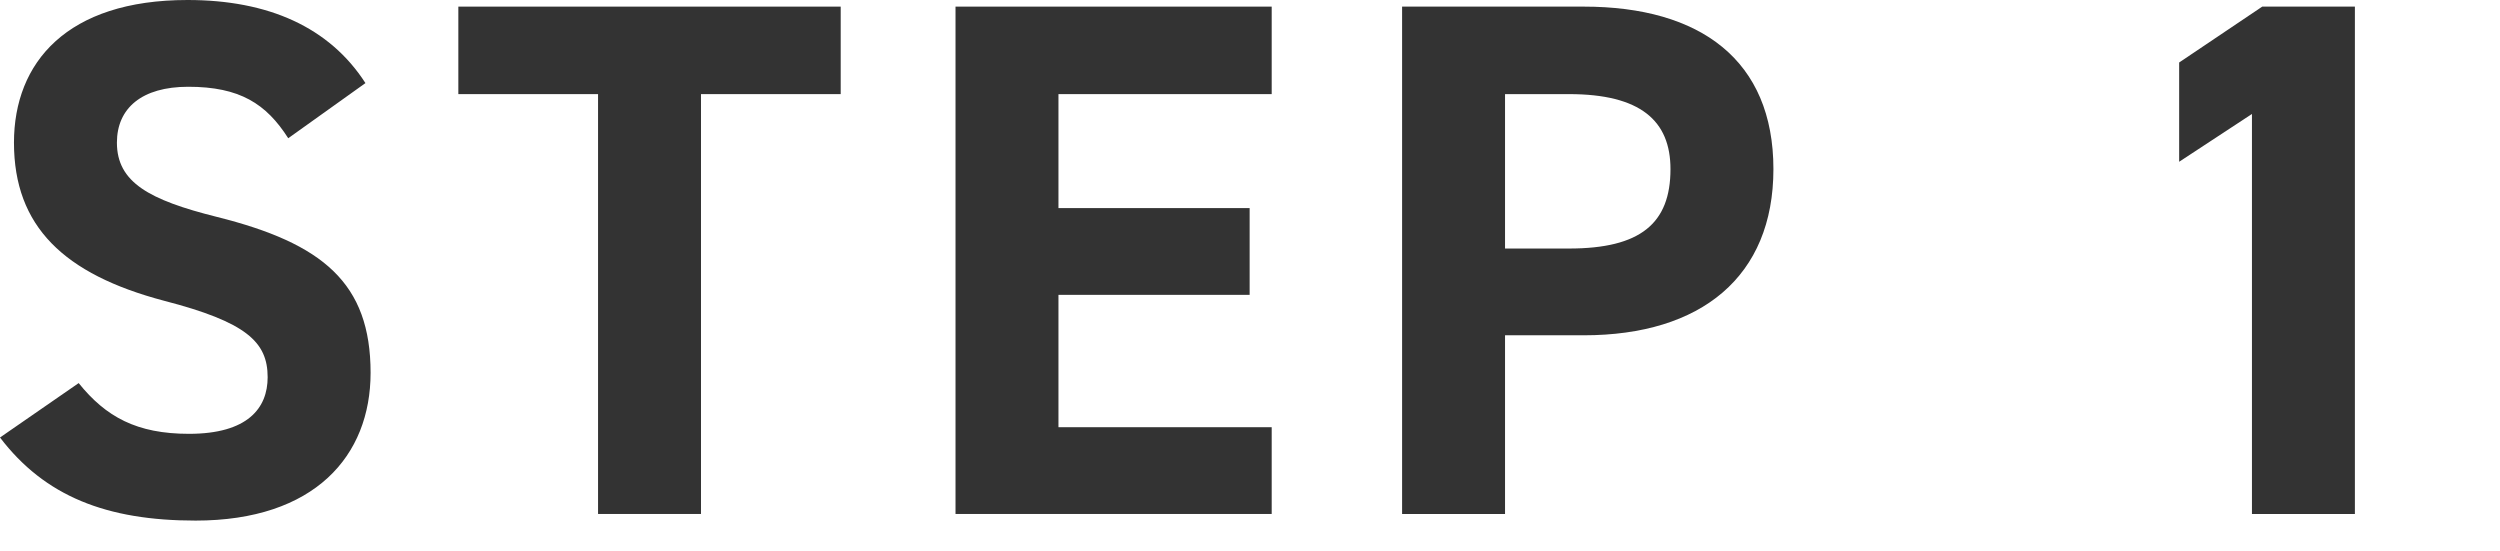
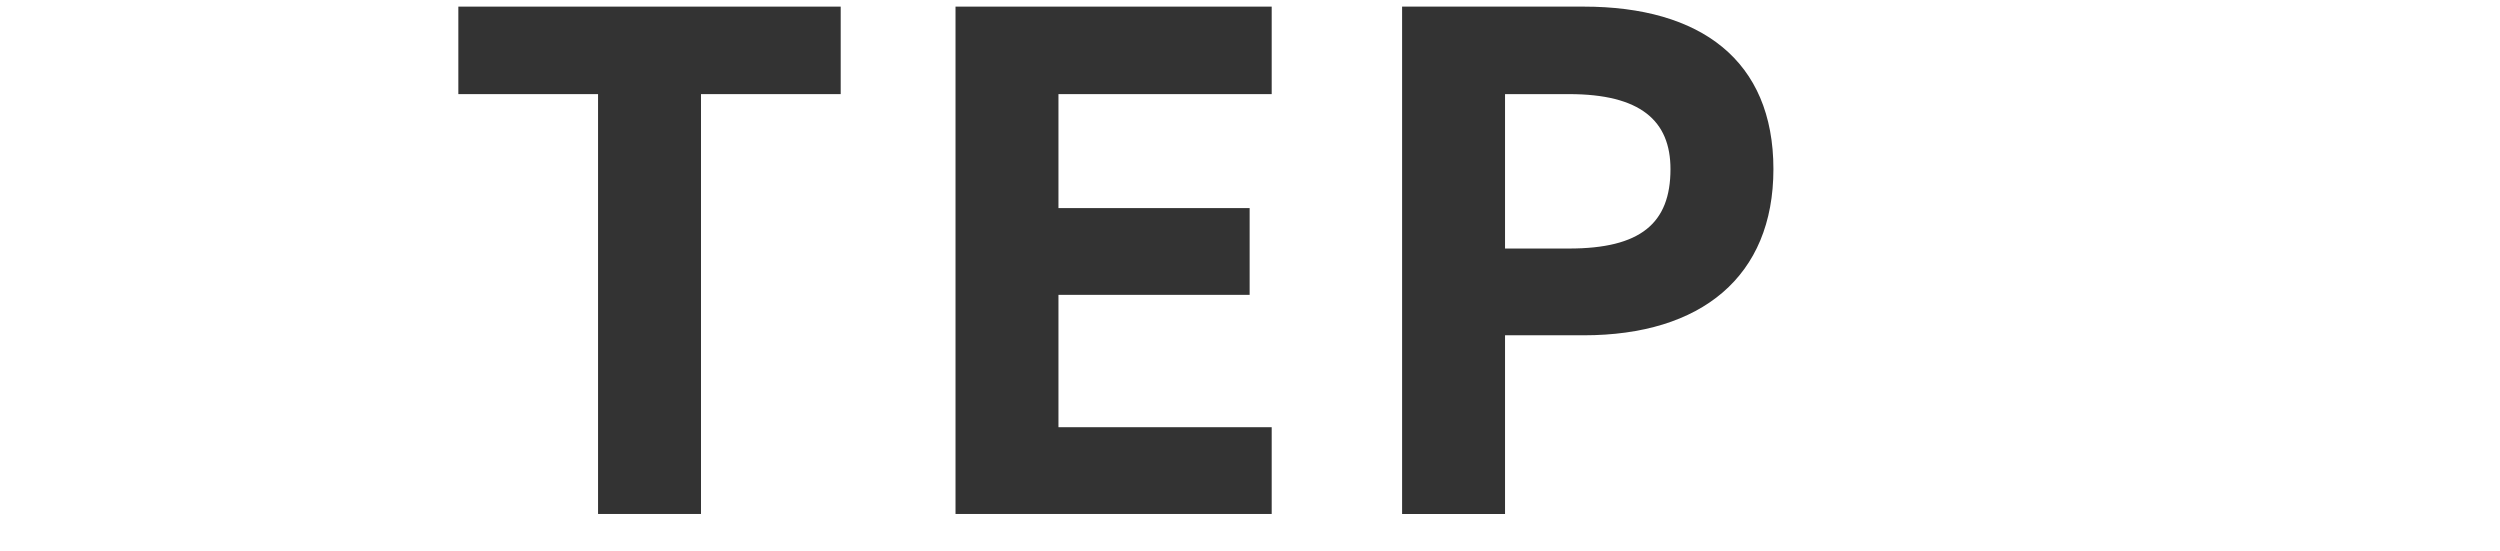
<svg xmlns="http://www.w3.org/2000/svg" width="68" height="15" viewBox="0 0 68 15" fill="none">
-   <path d="M64.053 0.18V13.98H61.253V3.1L59.273 4.4V1.7L61.533 0.18H64.053Z" fill="#333333" />
  <path d="M43.077 9.12H40.937V13.98H38.137V0.18H43.077C46.257 0.18 48.237 1.64 48.237 4.6C48.237 7.52 46.277 9.12 43.077 9.12ZM40.937 6.76H42.677C44.617 6.76 45.437 6.08 45.437 4.6C45.437 3.28 44.617 2.56 42.677 2.56H40.937V6.76Z" fill="#333333" />
  <path d="M25.99 0.18H34.59V2.56H28.79V5.66H33.99V8.02H28.79V11.62H34.59V13.98H25.99V0.18Z" fill="#333333" />
  <path d="M12.467 0.18H22.867V2.56H19.067V13.98H16.267V2.56H12.467V0.18Z" fill="#333333" />
-   <path d="M9.94 2.26L7.84 3.76C7.24 2.82 6.52 2.36 5.12 2.36C3.86 2.36 3.18 2.94 3.18 3.88C3.18 4.96 4.06 5.44 5.9 5.9C8.78 6.62 10.08 7.7 10.08 10.14C10.08 12.4 8.56 14.16 5.32 14.16C2.9 14.16 1.22 13.5 0 11.9L2.14 10.42C2.88 11.34 3.72 11.8 5.14 11.8C6.74 11.8 7.28 11.1 7.28 10.26C7.28 9.3 6.7 8.76 4.46 8.18C1.74 7.46 0.38 6.16 0.38 3.88C0.38 1.7 1.82 0 5.1 0C7.3 0 8.96 0.74 9.94 2.26Z" fill="#333333" />
</svg>